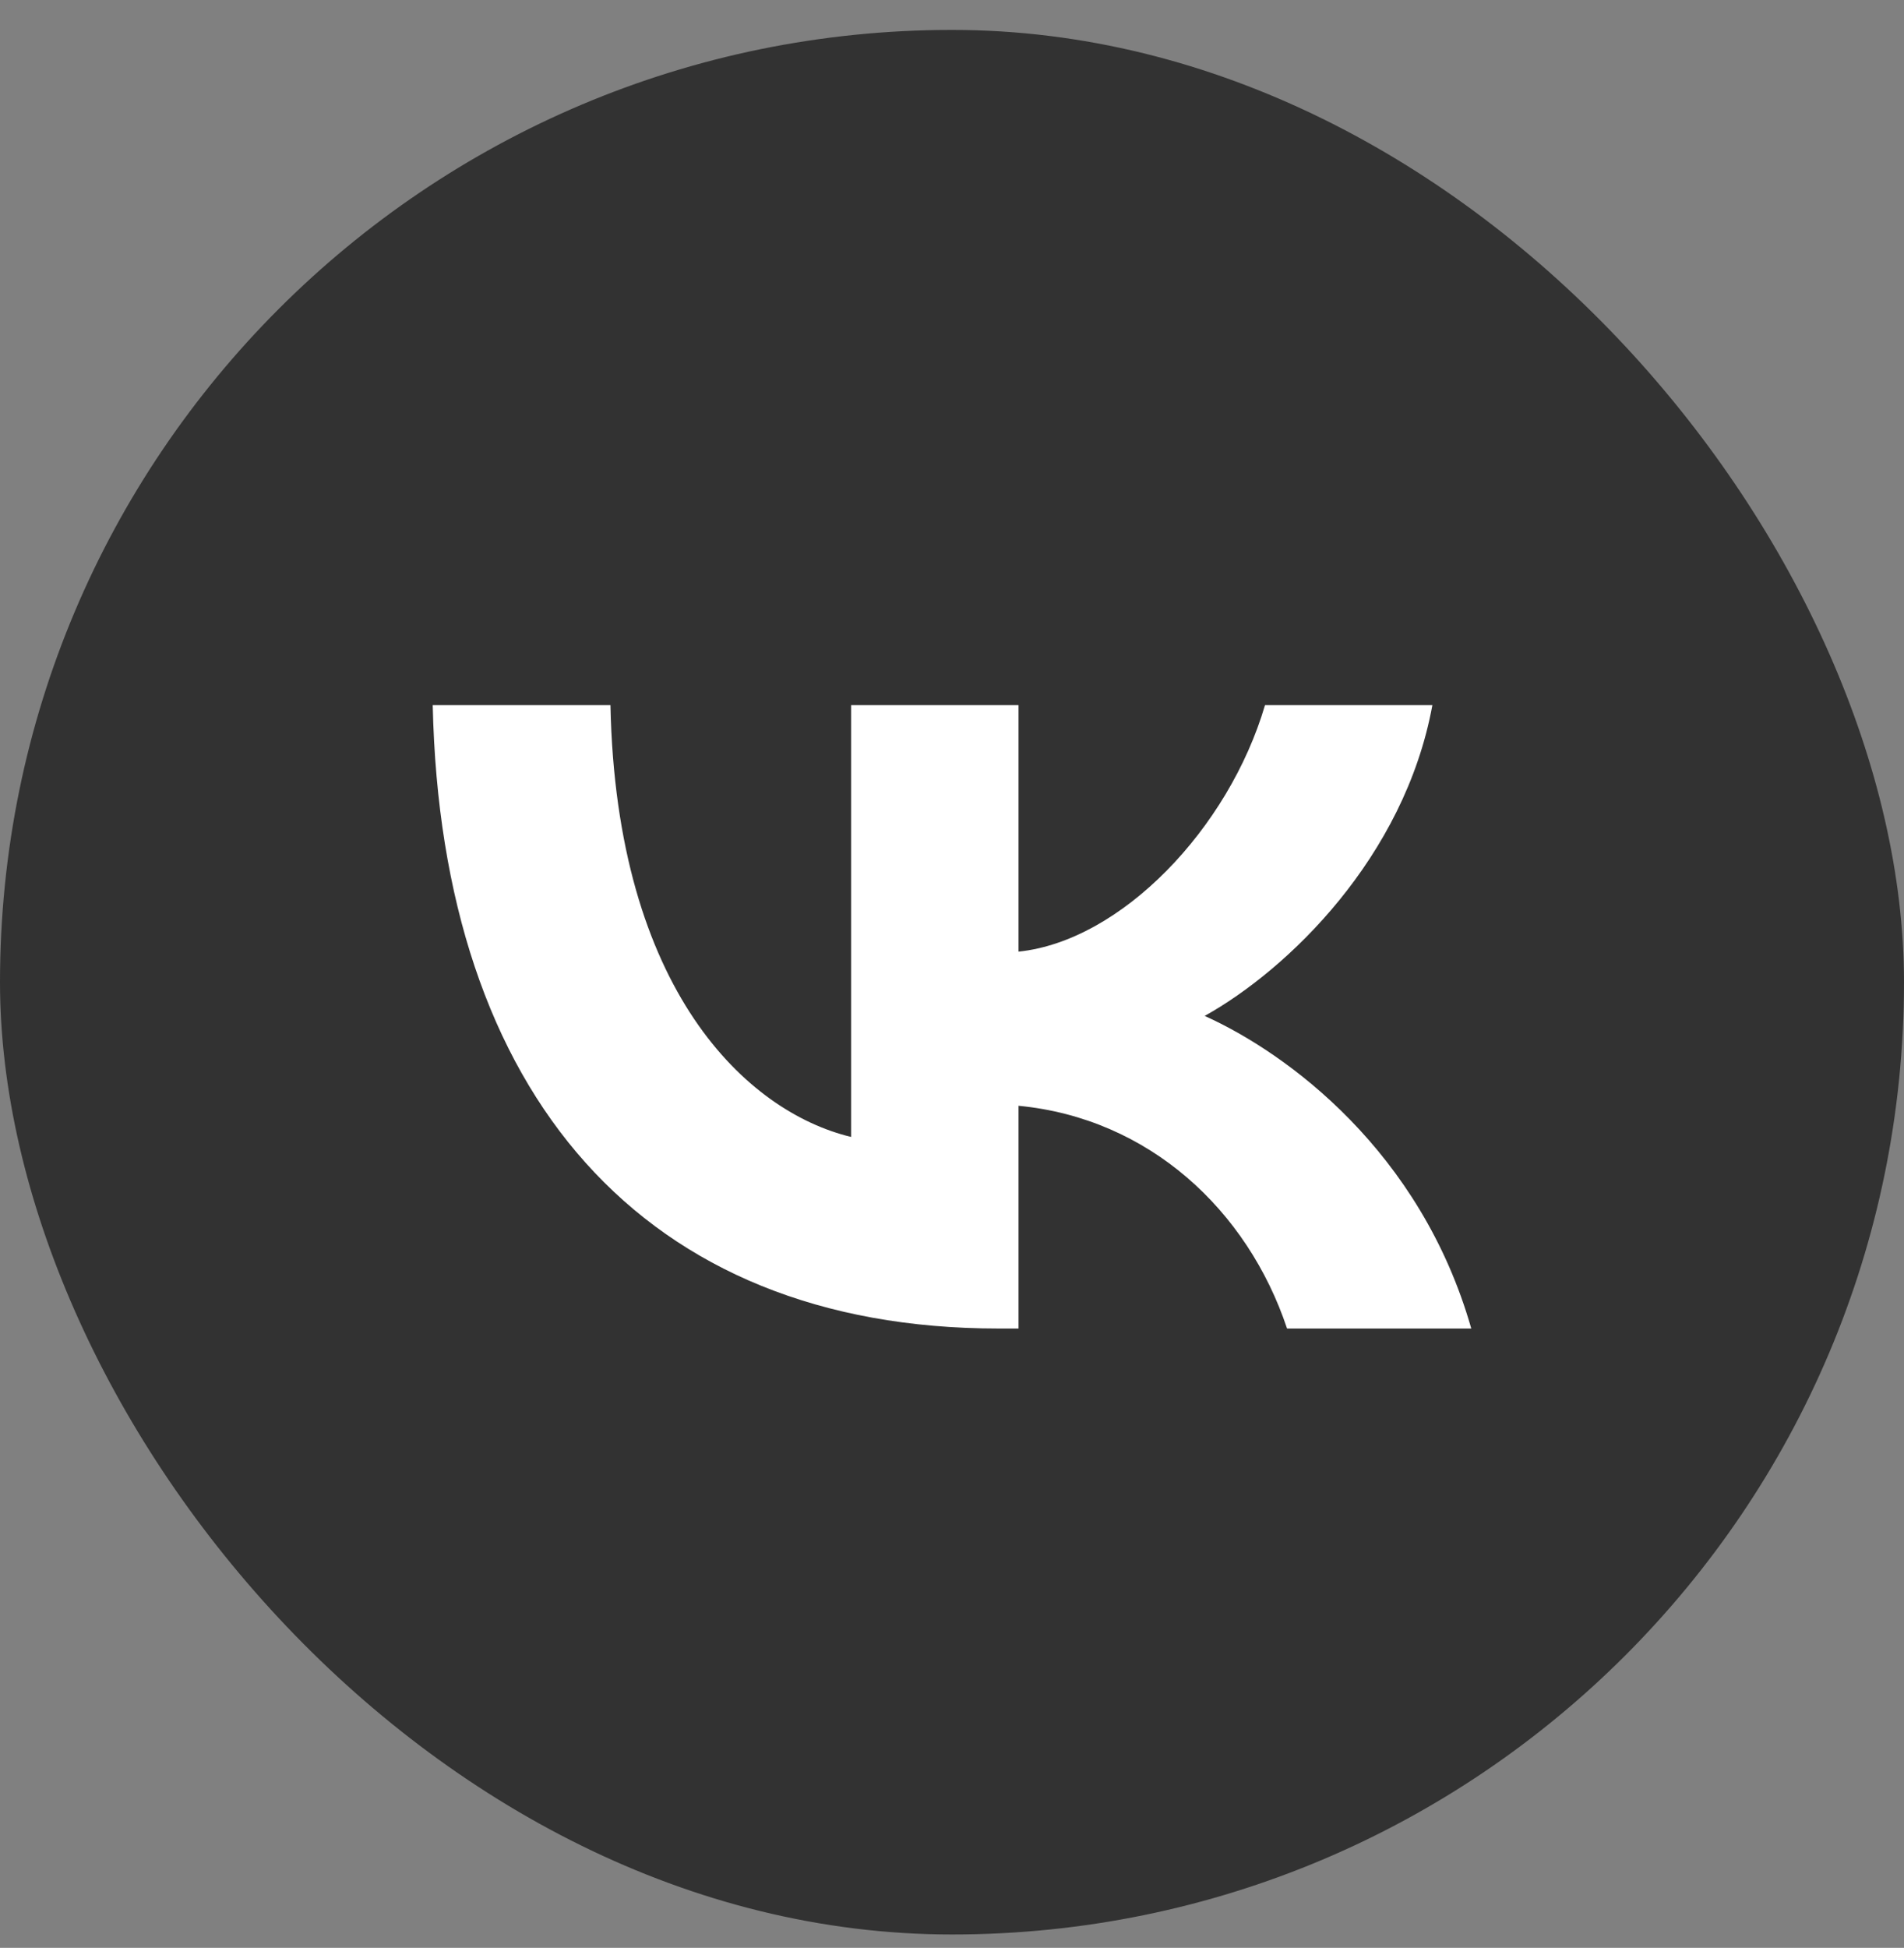
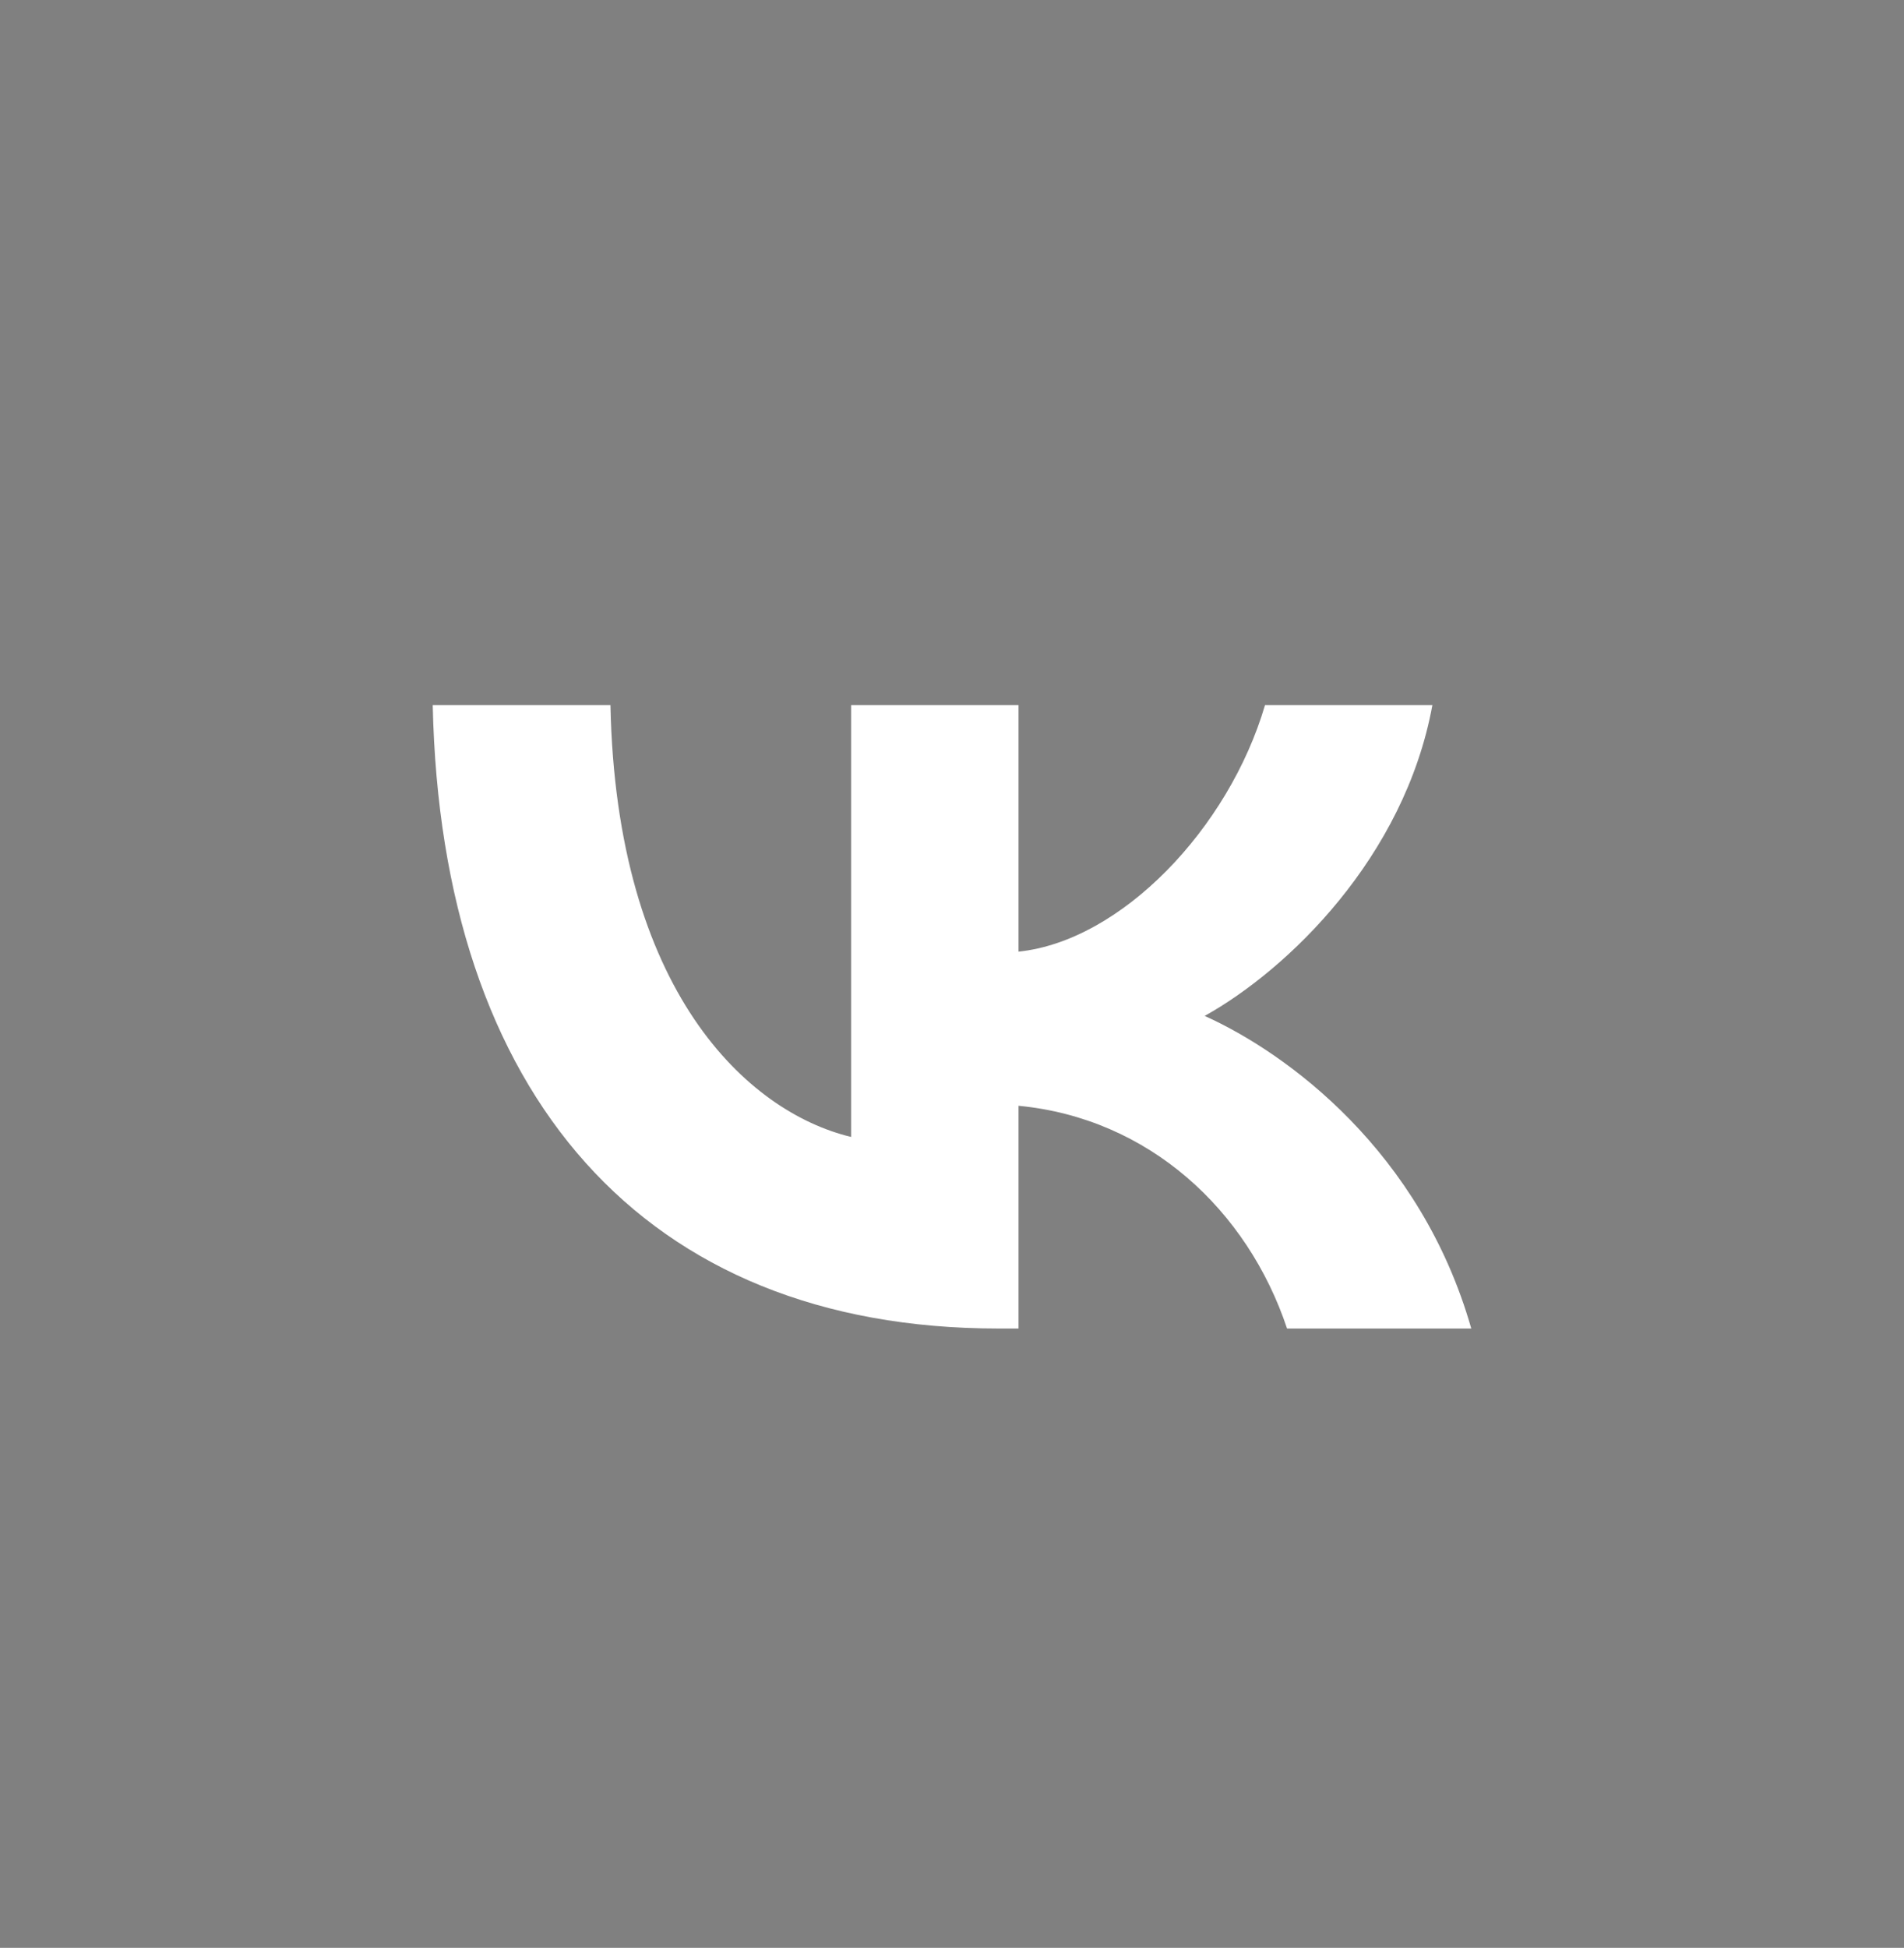
<svg xmlns="http://www.w3.org/2000/svg" width="44" height="45" viewBox="0 0 44 45" fill="none">
  <rect x="0" y="0" width="44" height="45" fill="#808080" stroke="none" />
-   <rect y="0.691" width="44" height="44" rx="22" fill="#323232" />
  <g clip-path="url(#clip0_121_14116)">
-     <path d="M23.072 30.692C14.872 30.692 10.195 25.286 10 16.291H14.107C14.242 22.893 17.27 25.69 19.669 26.266V16.291H23.537V21.985C25.905 21.74 28.393 19.146 29.233 16.291H33.101C32.456 19.809 29.758 22.403 27.839 23.47C29.758 24.335 32.831 26.598 34 30.692H29.743C28.828 27.953 26.55 25.834 23.537 25.546V30.692H23.072Z" fill="white" />
+     <path d="M23.072 30.692C14.872 30.692 10.195 25.286 10 16.291H14.107C14.242 22.893 17.27 25.69 19.669 26.266V16.291H23.537V21.985C25.905 21.74 28.393 19.146 29.233 16.291H33.101C32.456 19.809 29.758 22.403 27.839 23.47C29.758 24.335 32.831 26.598 34 30.692H29.743C28.828 27.953 26.55 25.834 23.537 25.546V30.692H23.072" fill="white" />
  </g>
  <defs>
    <clipPath id="clip0_121_14116">
      <rect width="24" height="24" fill="white" transform="translate(10 10.691)" />
    </clipPath>
  </defs>
</svg>